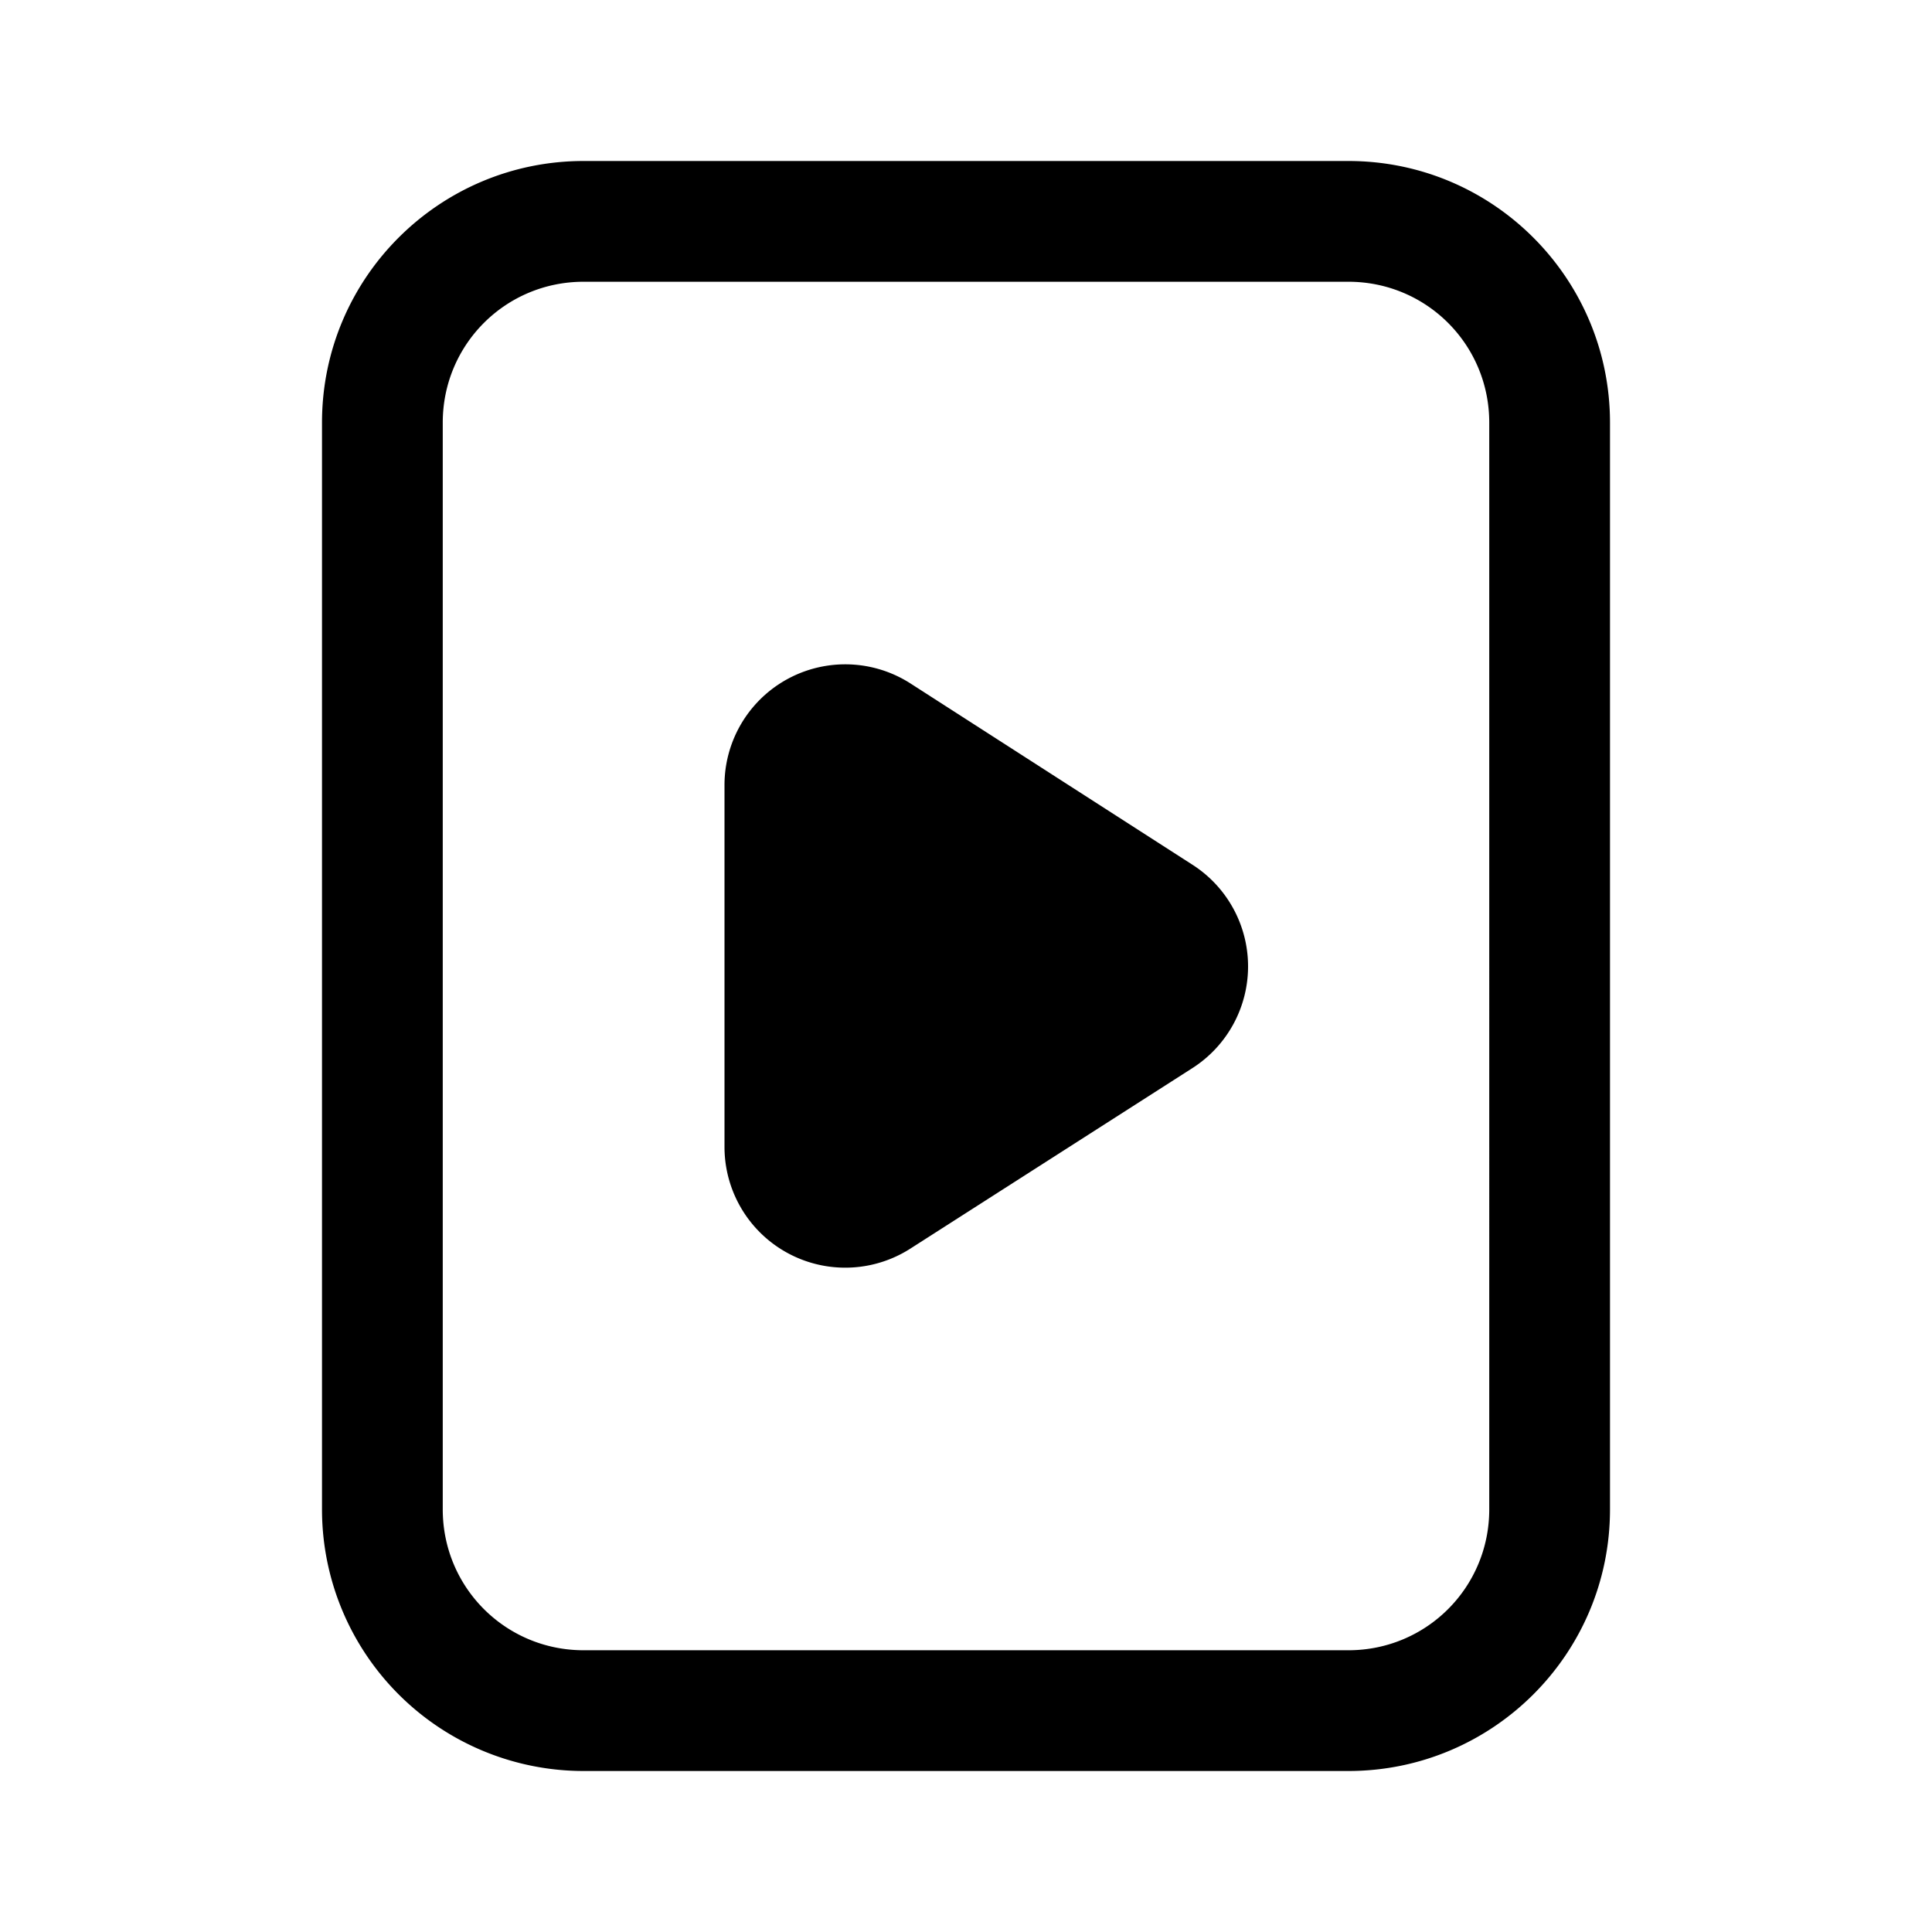
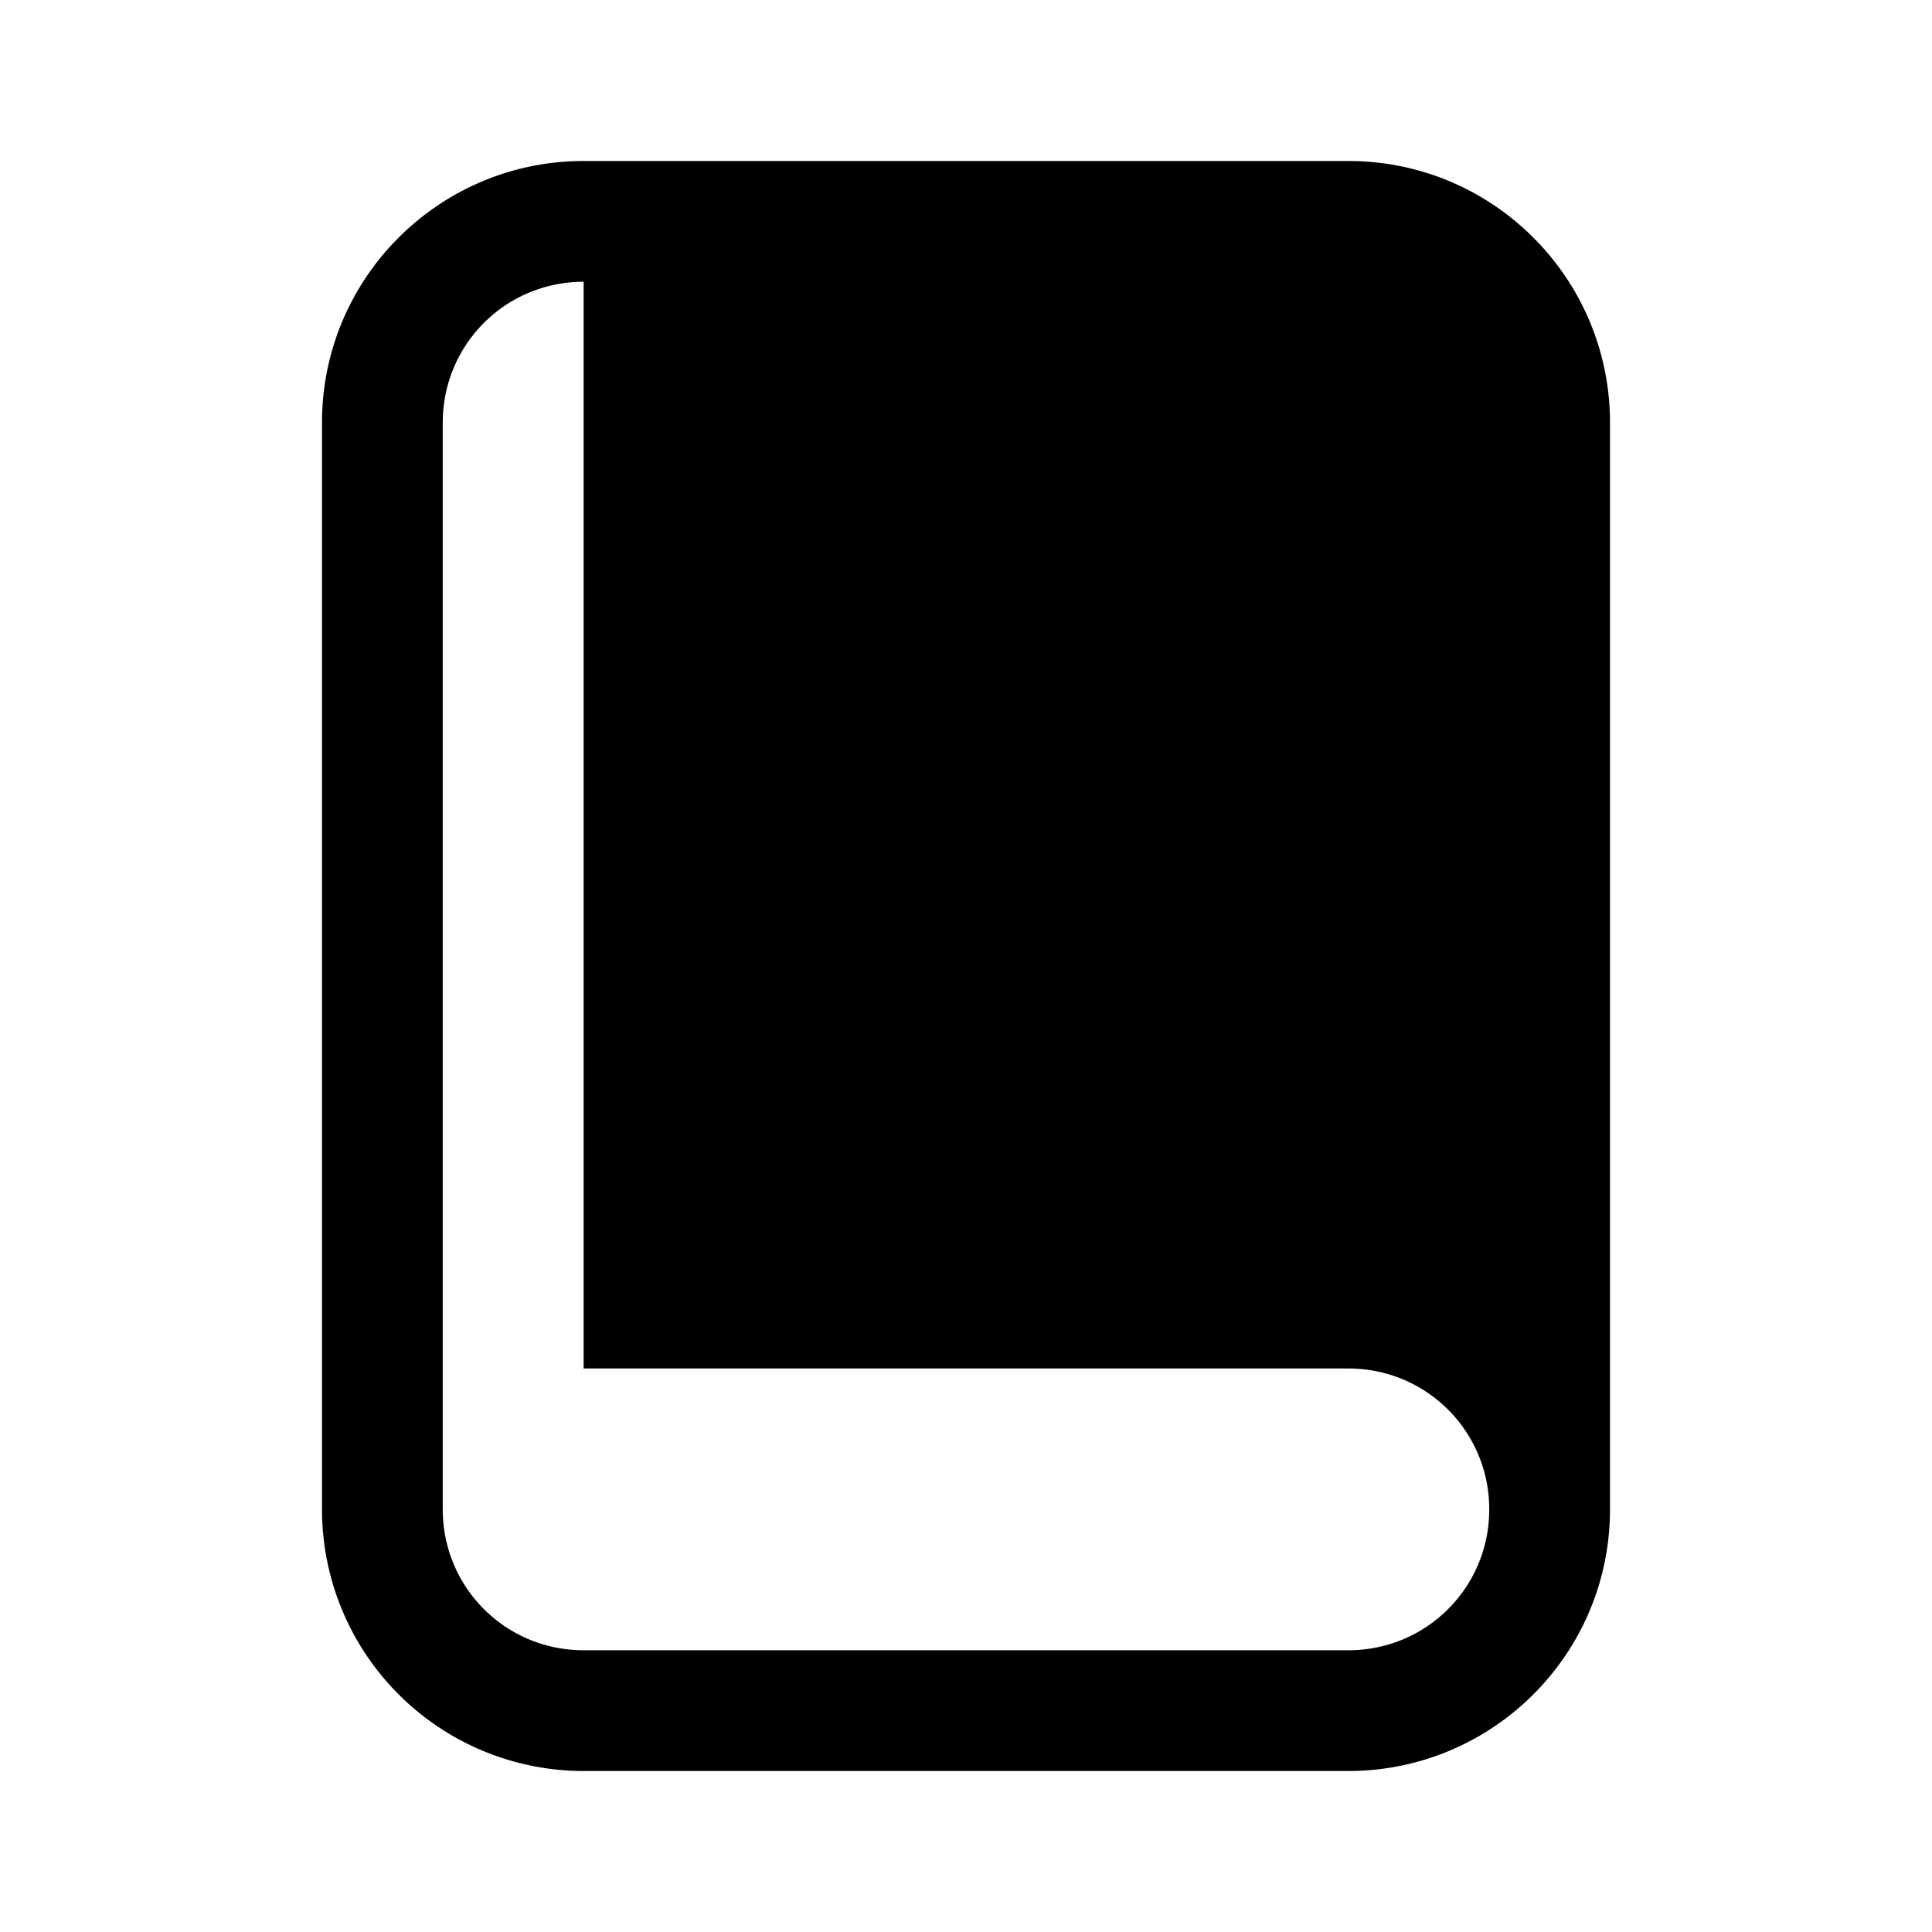
<svg xmlns="http://www.w3.org/2000/svg" width="24" height="24" viewBox="0 0 24 24">
-   <path d="M16.75 2C18.55 2 20 3.46 20 5.25v13.5c0 1.8-1.46 3.25-3.25 3.25h-9.5A3.25 3.25 0 0 1 4 18.75V5.25C4 3.45 5.46 2 7.25 2h9.5Zm-9.5 1.5c-.97 0-1.75.78-1.75 1.75v13.5c0 .97.78 1.75 1.75 1.75h9.5c.97 0 1.75-.78 1.75-1.75V5.25c0-.97-.78-1.75-1.75-1.75h-9.5ZM9 9.76a1.5 1.5 0 0 1 2.31-1.27l3.5 2.25a1.5 1.5 0 0 1 0 2.53l-3.5 2.24A1.5 1.5 0 0 1 9 14.25v-4.5Z" />
+   <path d="M16.75 2C18.55 2 20 3.46 20 5.25v13.5c0 1.8-1.46 3.25-3.25 3.25h-9.5A3.25 3.25 0 0 1 4 18.75V5.25C4 3.45 5.46 2 7.25 2h9.5Zm-9.5 1.5c-.97 0-1.75.78-1.75 1.75v13.5c0 .97.78 1.75 1.75 1.75h9.5c.97 0 1.75-.78 1.75-1.75c0-.97-.78-1.75-1.75-1.75h-9.5ZM9 9.76a1.5 1.5 0 0 1 2.31-1.27l3.5 2.25a1.5 1.5 0 0 1 0 2.53l-3.5 2.24A1.5 1.5 0 0 1 9 14.25v-4.5Z" />
</svg>